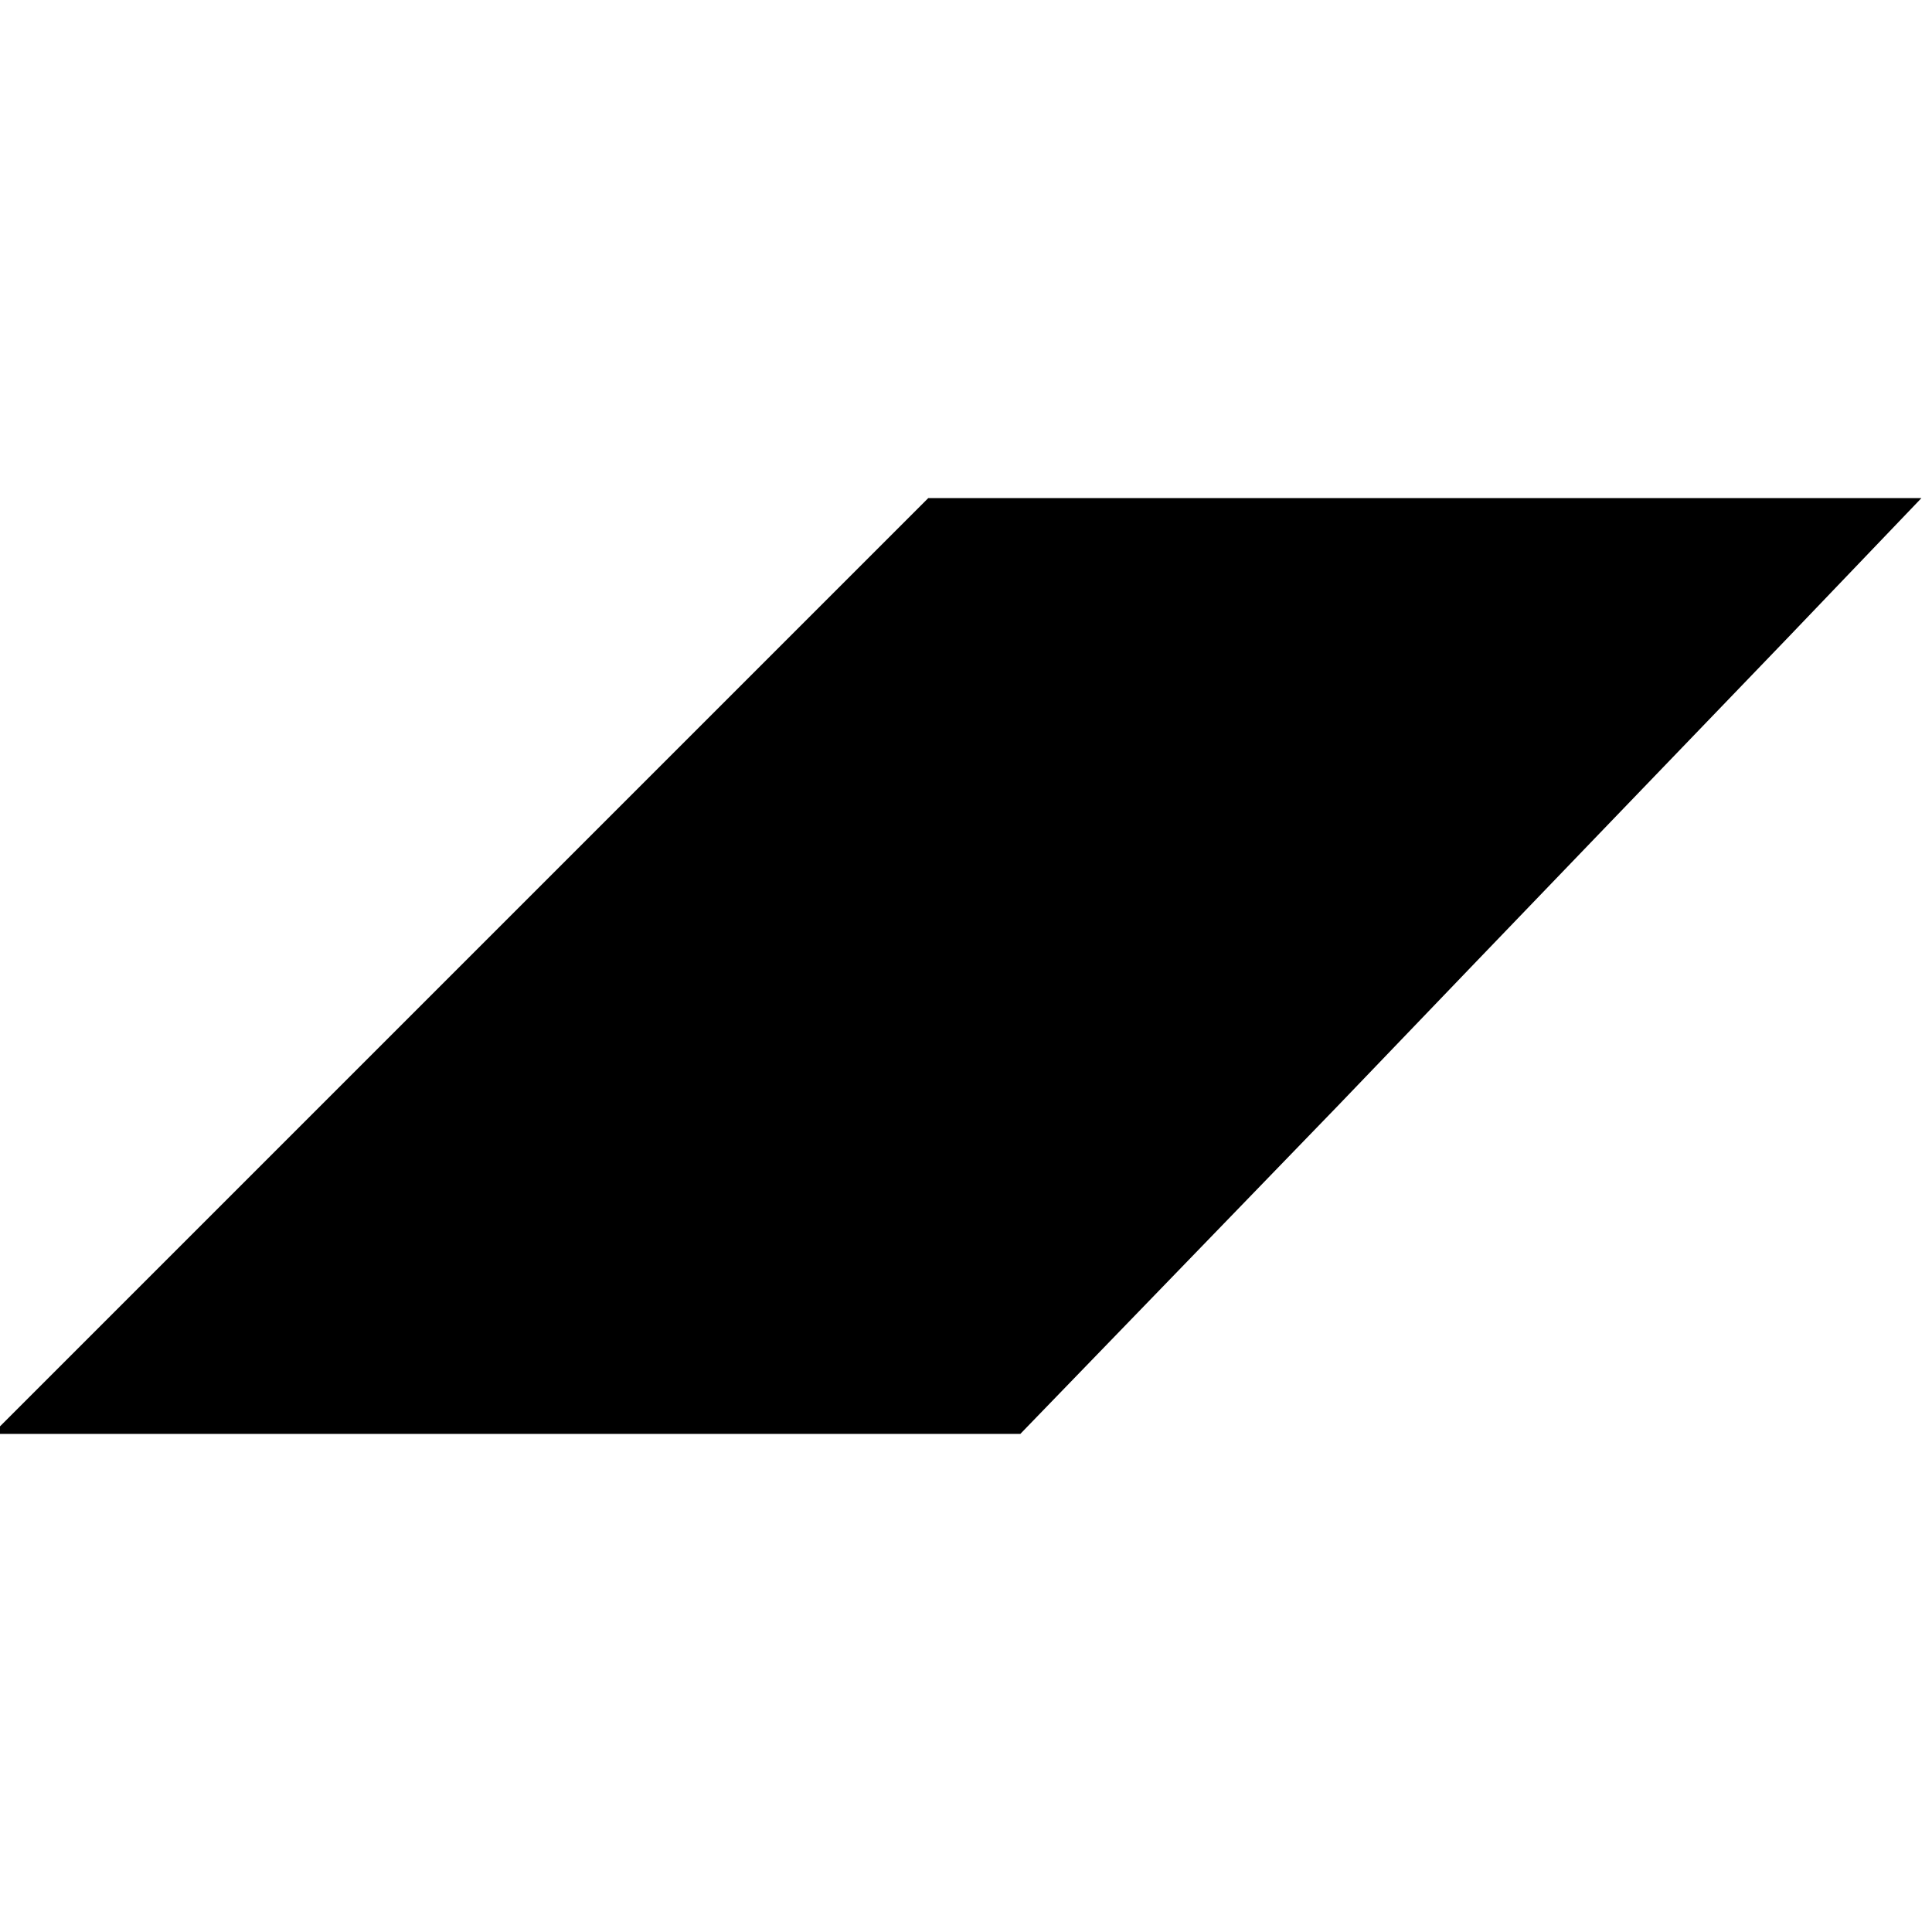
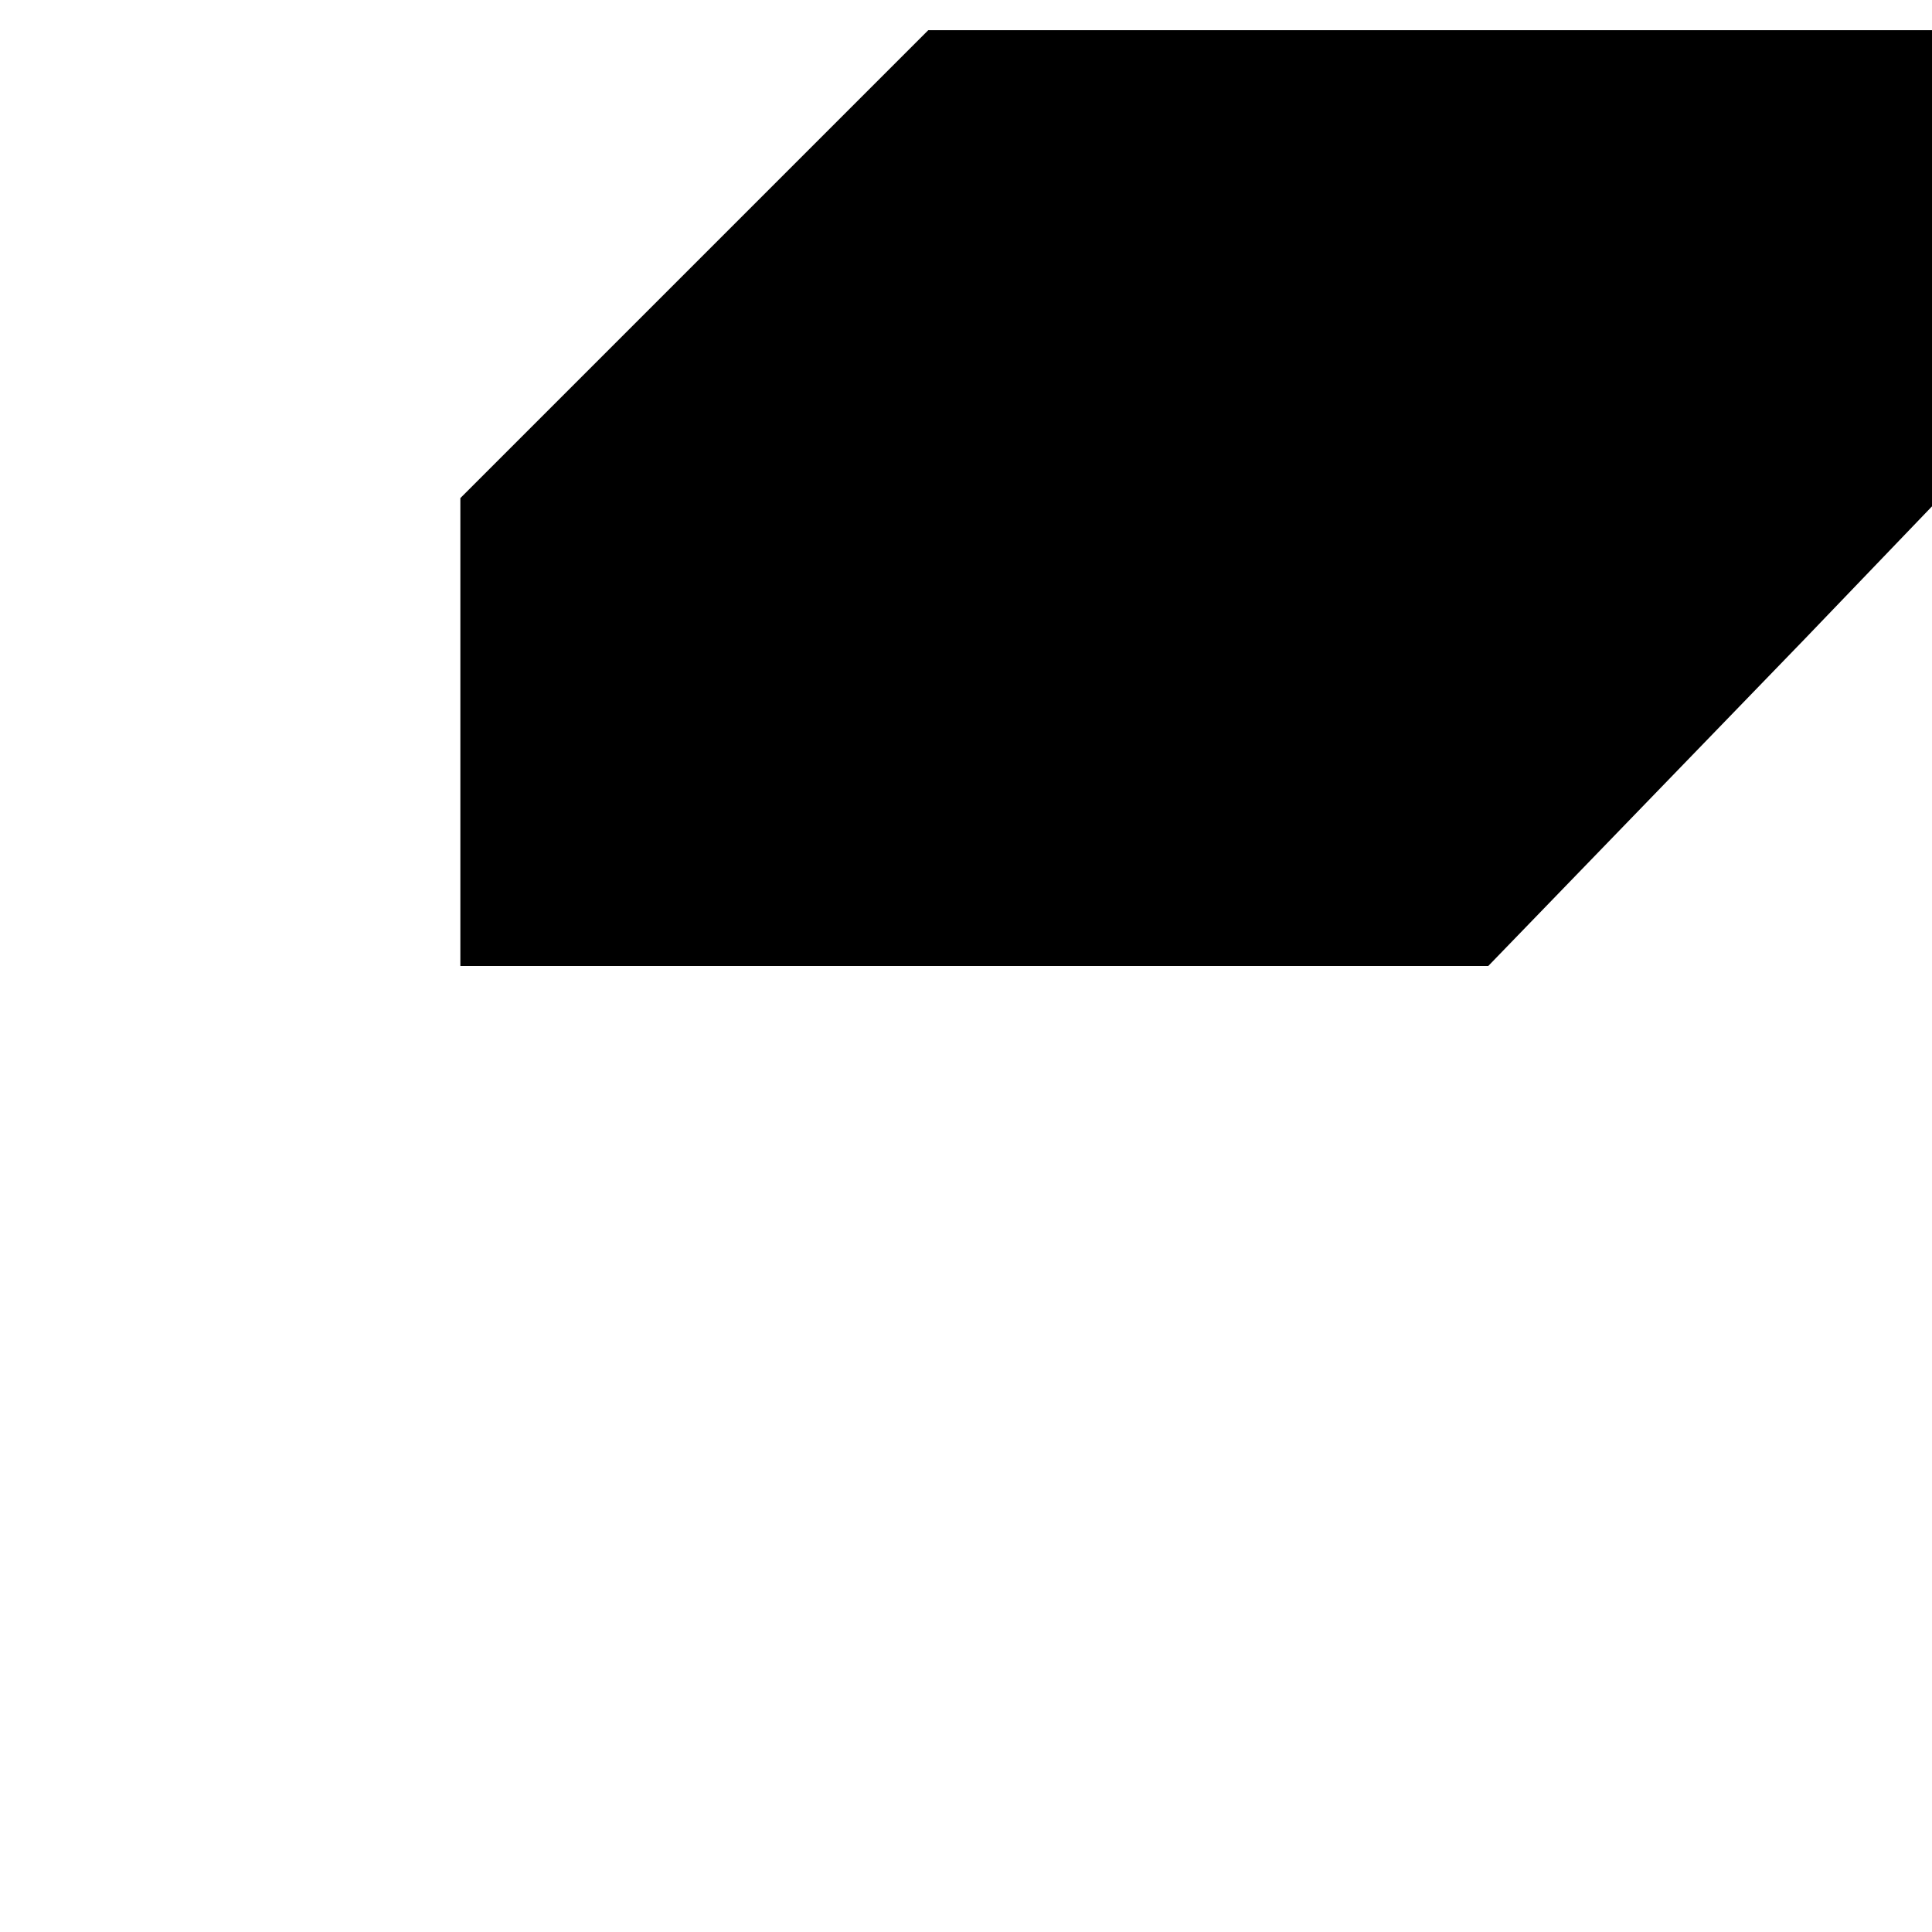
<svg xmlns="http://www.w3.org/2000/svg" version="1" width="170.667" height="170.667" viewBox="0 0 128 128">
-   <path d="M30.5 64l-31 31h68.1l21-21.7c11.5-12 24.9-25.9 29.8-31l8.9-9.3H61.5l-31 31z" />
+   <path d="M30.5 64h68.1l21-21.7c11.5-12 24.9-25.9 29.8-31l8.9-9.3H61.5l-31 31z" />
</svg>